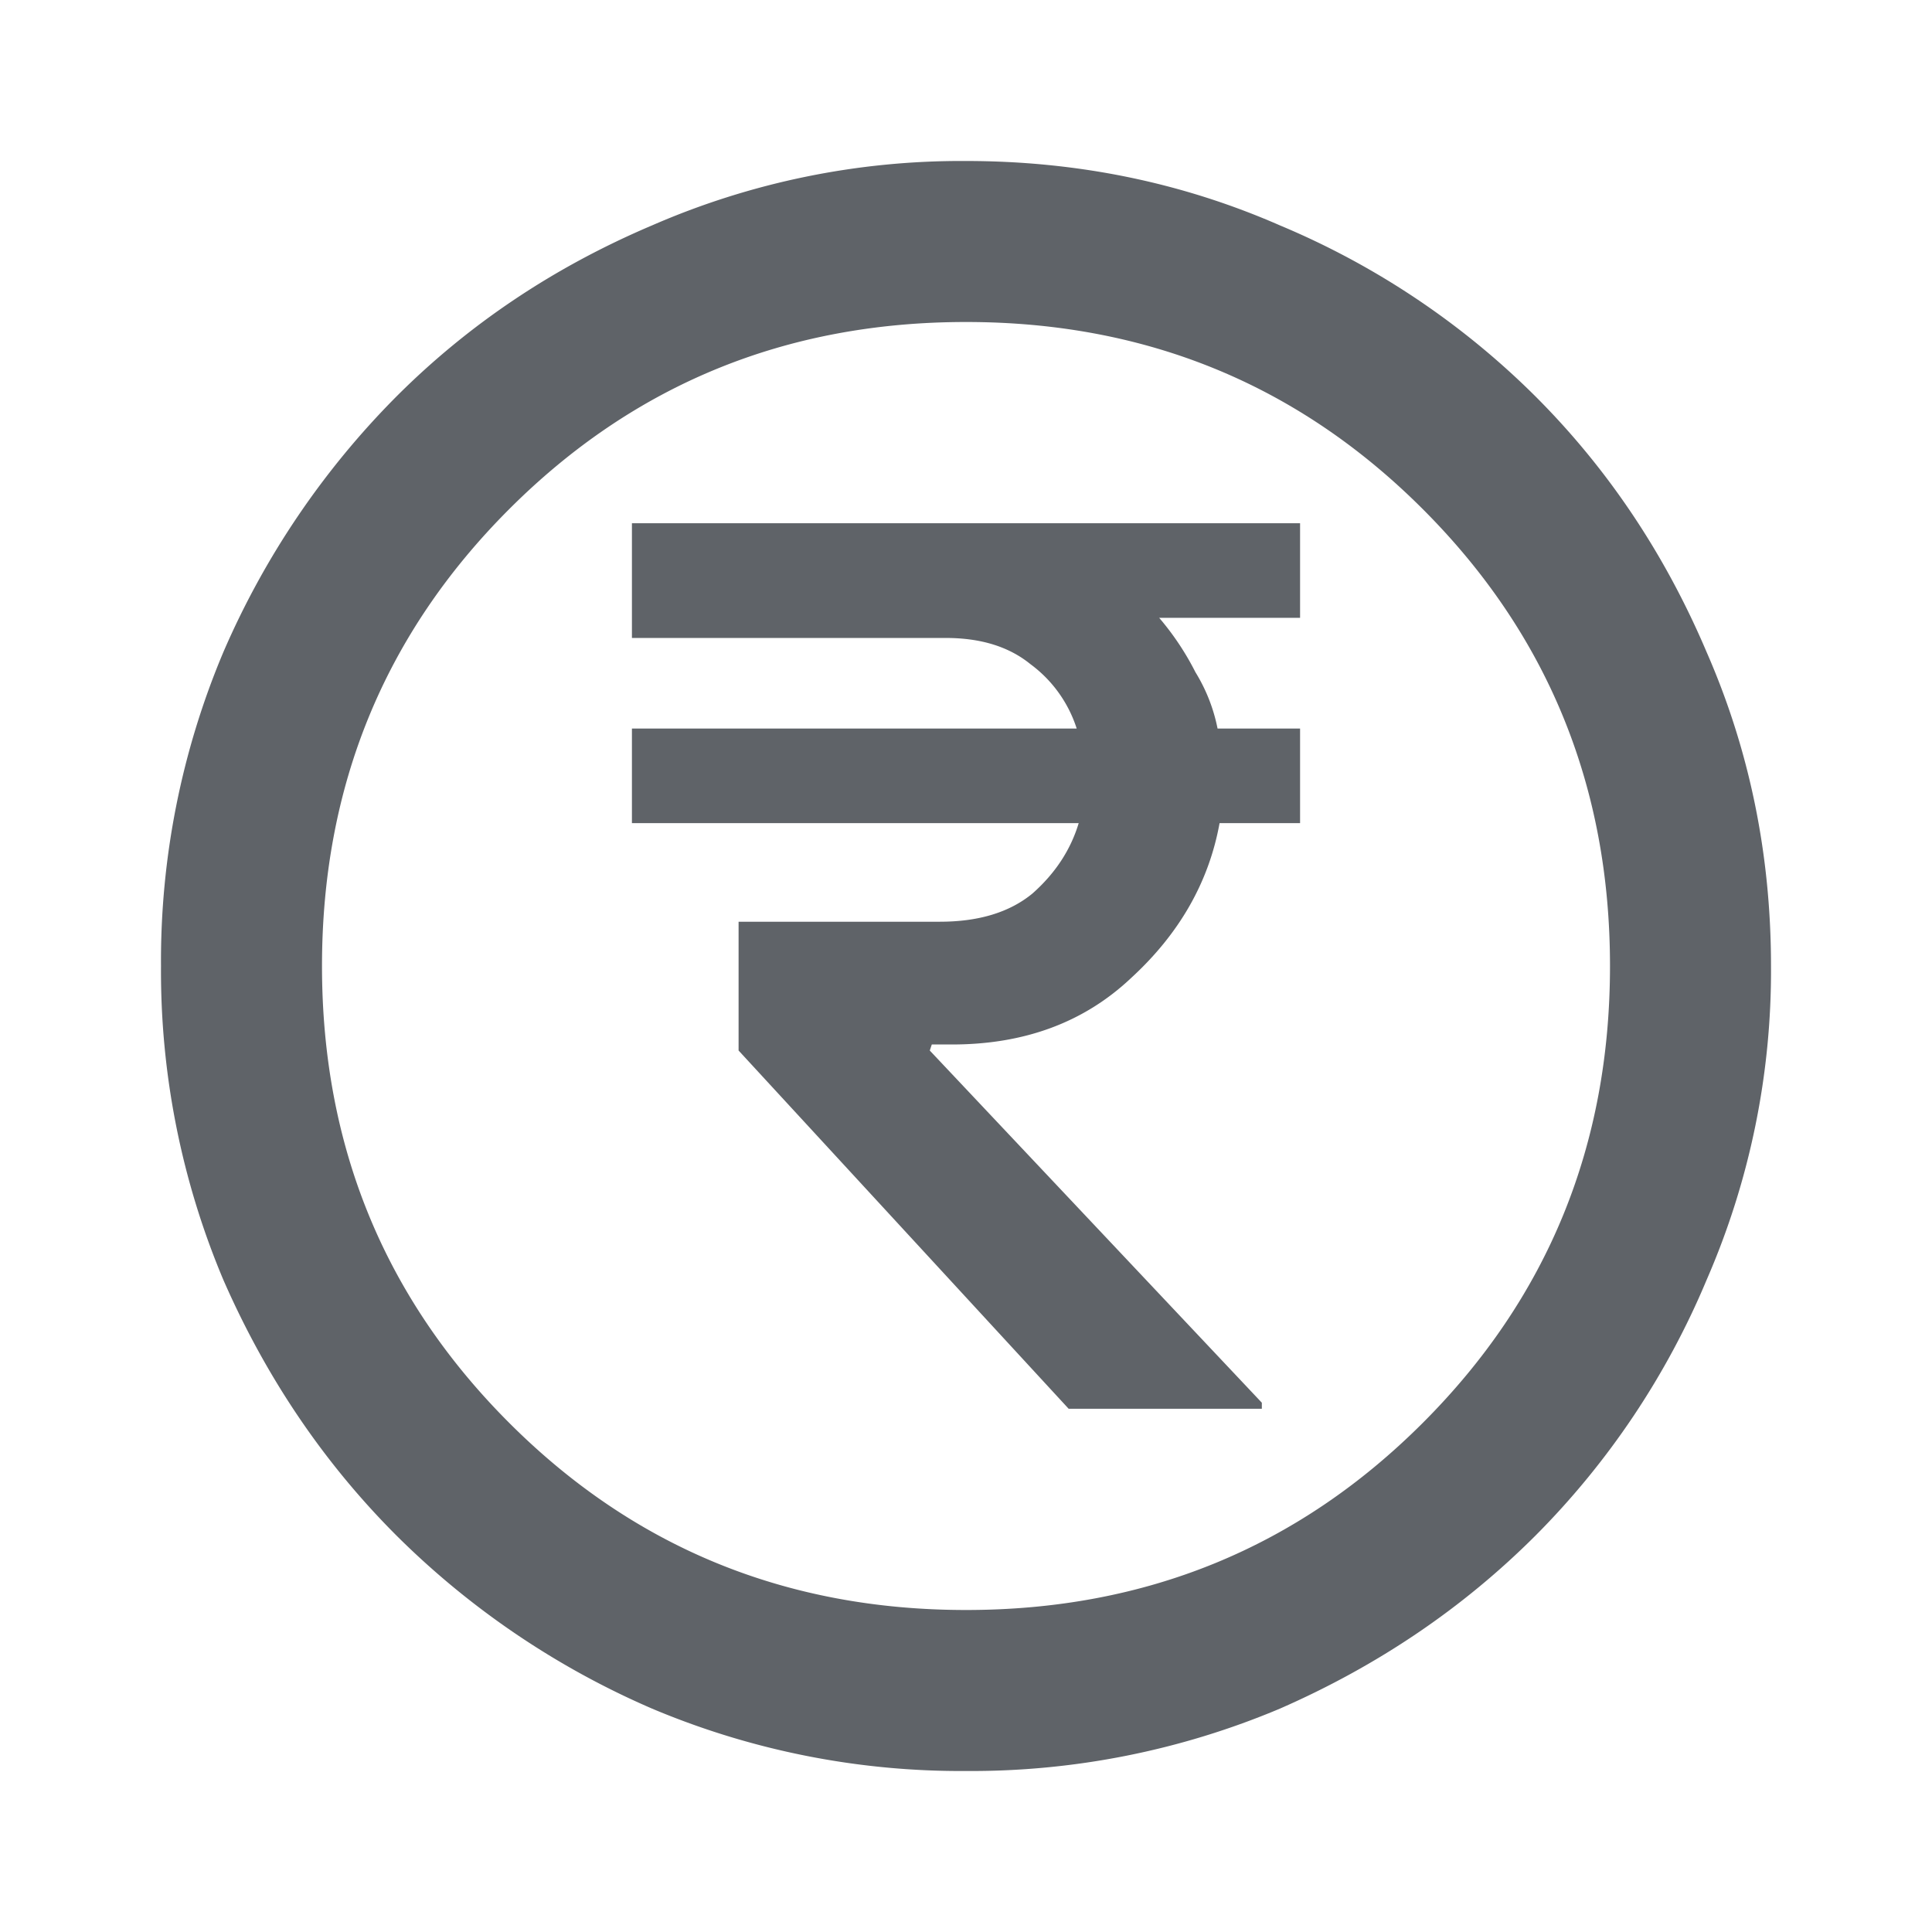
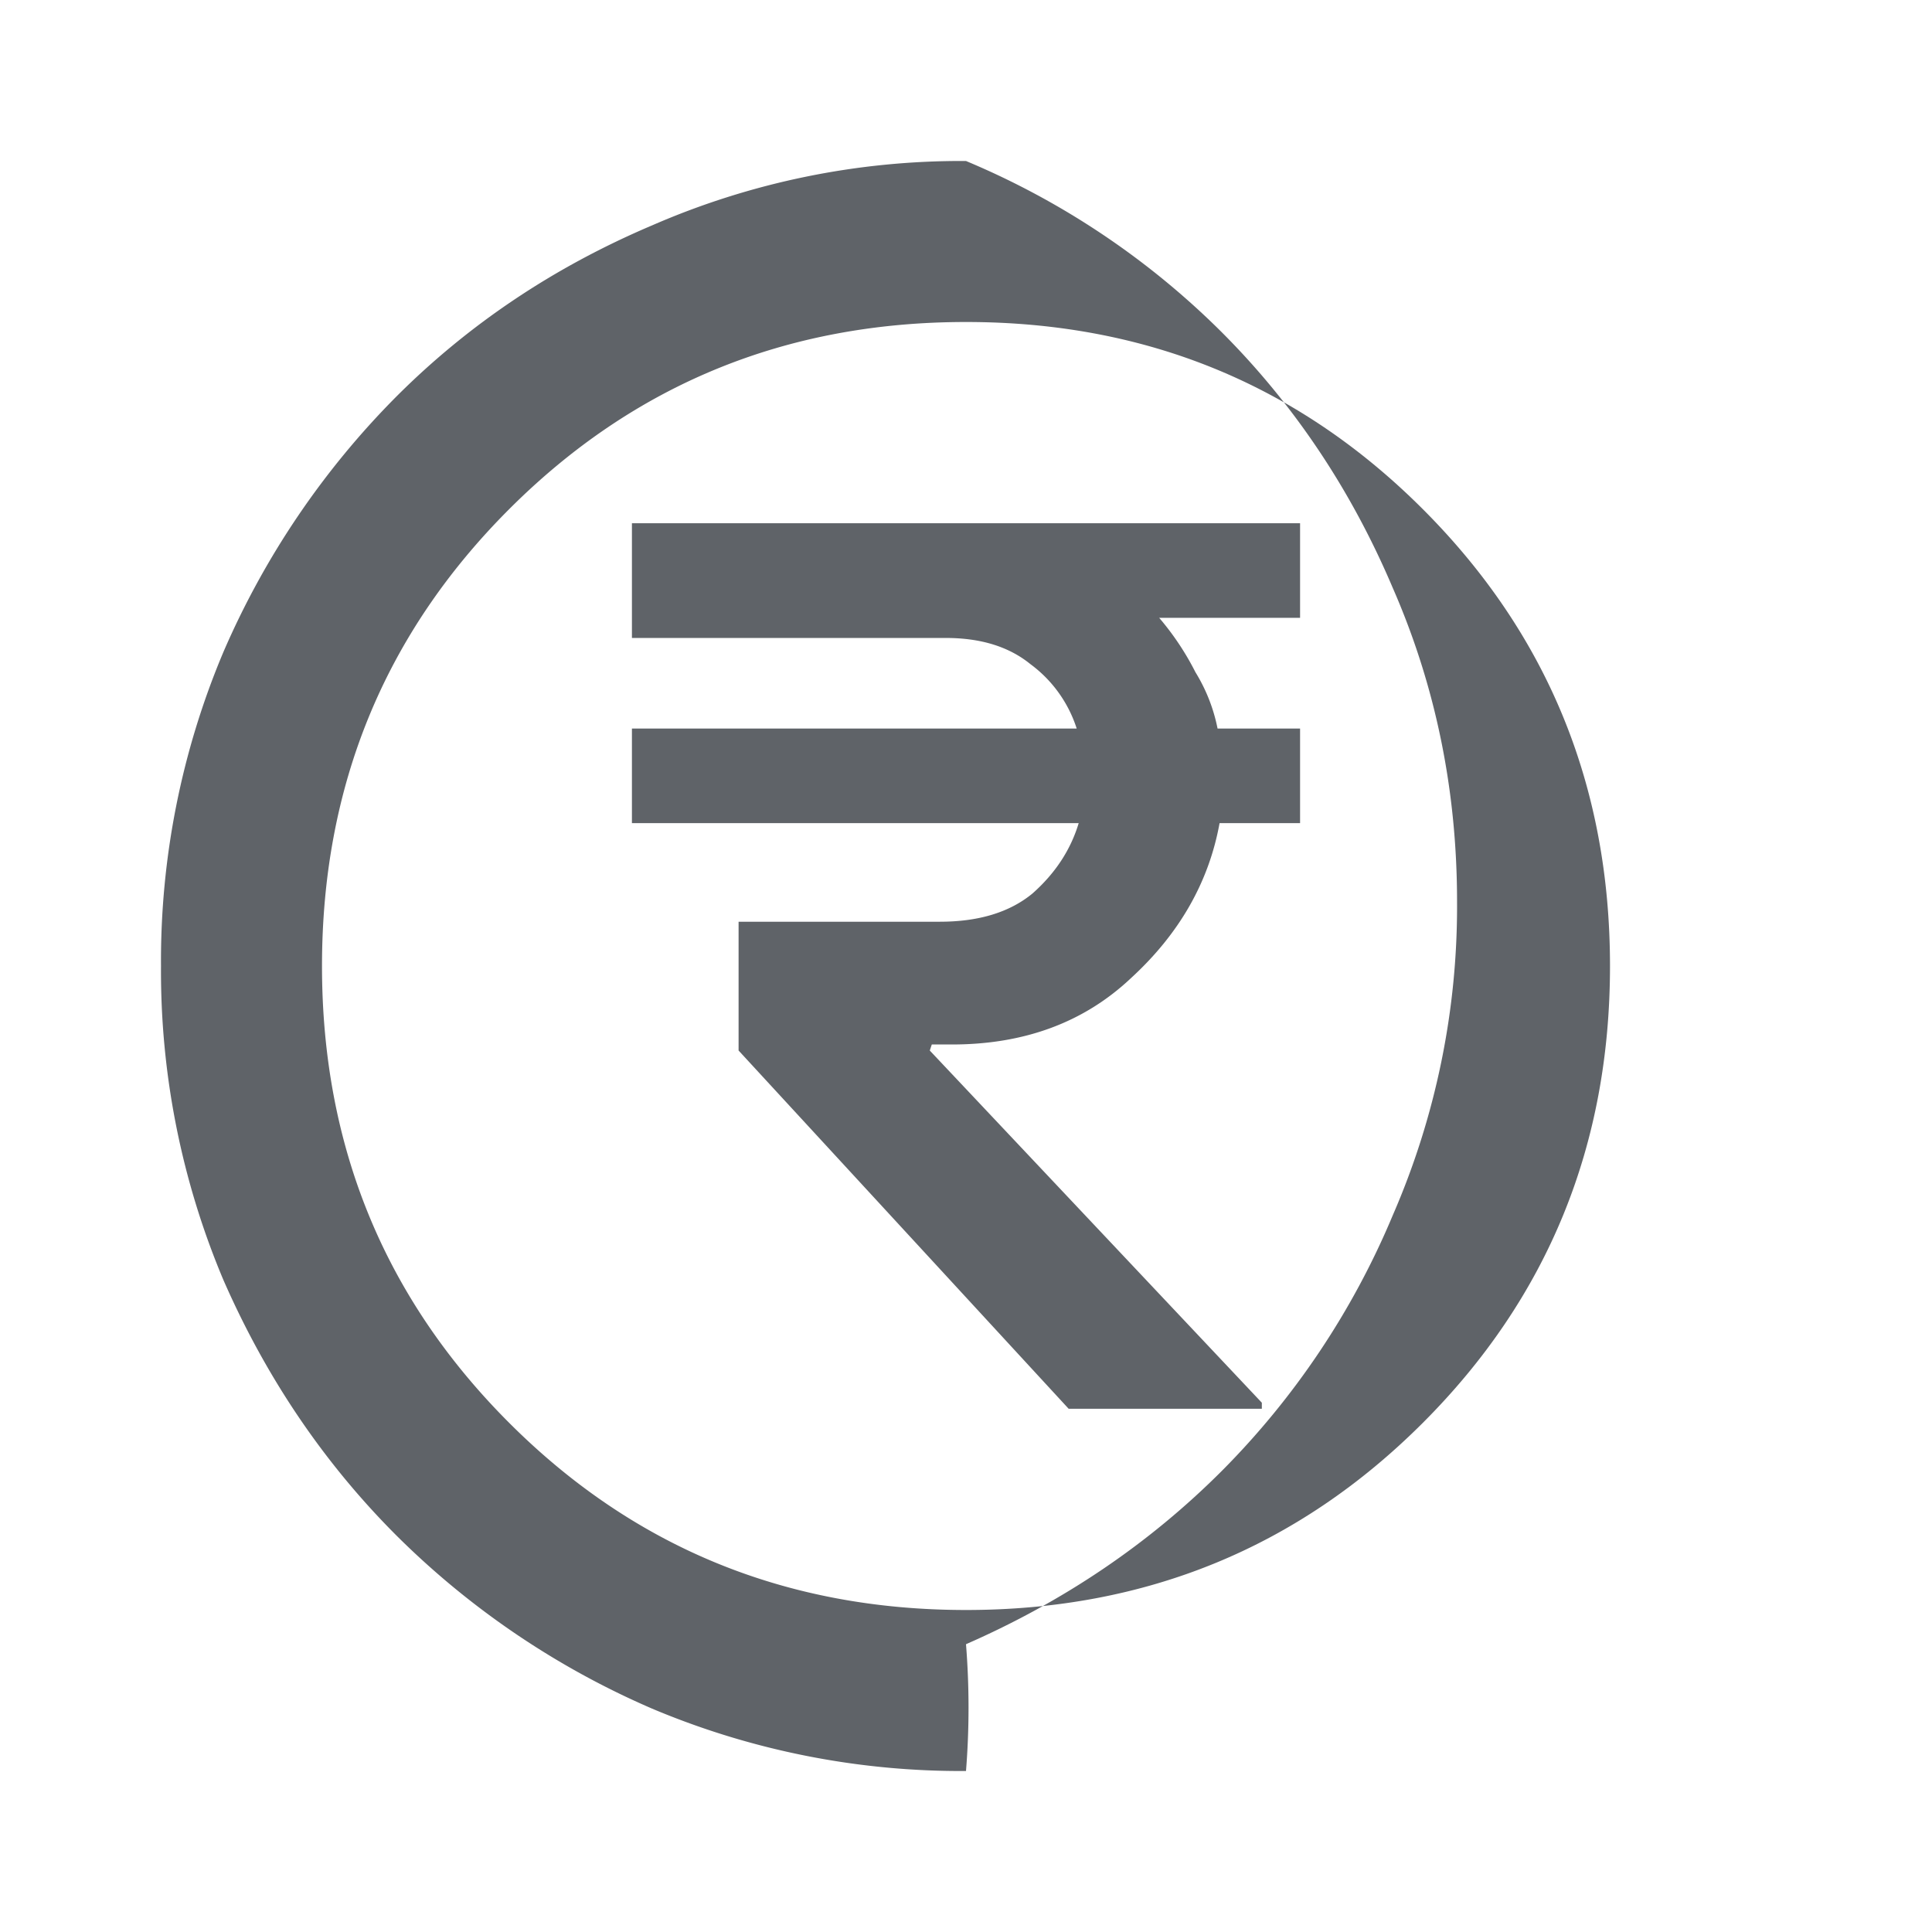
<svg xmlns="http://www.w3.org/2000/svg" width="24" height="24" viewBox="0 0 24 24" fill="none">
-   <path d="M13.275 17.5h2.4v-.075L11.55 13.05l.025-.075h.25c.9 0 1.642-.275 2.225-.825.6-.55.967-1.192 1.1-1.925h1V9.05h-1.025a2.118 2.118 0 00-.275-.7 3.404 3.404 0 00-.45-.675h1.75V6.5h-8.3v1.425h3.9c.433 0 .783.108 1.05.325a1.6 1.6 0 01.575.8H7.85v1.175h5.55c-.1.333-.292.625-.575.875-.283.233-.667.35-1.15.35h-2.5v1.6l4.1 4.45zM12 22a9.873 9.873 0 01-3.9-.775 10.274 10.274 0 01-3.175-2.15c-.9-.9-1.617-1.958-2.15-3.175A9.873 9.873 0 012 12a9.87 9.87 0 01.775-3.9 10.275 10.275 0 012.15-3.175c.9-.9 1.958-1.608 3.175-2.125A9.607 9.607 0 0112 2c1.383 0 2.683.267 3.9.8a9.927 9.927 0 013.175 2.125c.9.9 1.608 1.958 2.125 3.175.533 1.217.8 2.517.8 3.9a9.607 9.607 0 01-.8 3.9 9.927 9.927 0 01-2.125 3.175c-.9.9-1.958 1.617-3.175 2.15A9.873 9.873 0 0112 22zm0-2c2.233 0 4.125-.775 5.675-2.325C19.225 16.125 20 14.233 20 12c0-2.233-.775-4.125-2.325-5.675C16.125 4.775 14.233 4 12 4c-2.233 0-4.125.775-5.675 2.325C4.775 7.875 4 9.767 4 12c0 2.233.775 4.125 2.325 5.675C7.875 19.225 9.767 20 12 20z" fill="#5F6368" />
+   <path d="M13.275 17.5h2.4v-.075L11.55 13.05l.025-.075h.25c.9 0 1.642-.275 2.225-.825.6-.55.967-1.192 1.1-1.925h1V9.05h-1.025a2.118 2.118 0 00-.275-.7 3.404 3.404 0 00-.45-.675h1.75V6.5h-8.3v1.425h3.9c.433 0 .783.108 1.05.325a1.6 1.6 0 01.575.8H7.85v1.175h5.55c-.1.333-.292.625-.575.875-.283.233-.667.35-1.15.35h-2.5v1.6l4.1 4.45zM12 22a9.873 9.873 0 01-3.9-.775 10.274 10.274 0 01-3.175-2.15c-.9-.9-1.617-1.958-2.15-3.175A9.873 9.873 0 012 12a9.87 9.87 0 01.775-3.9 10.275 10.275 0 012.15-3.175c.9-.9 1.958-1.608 3.175-2.125A9.607 9.607 0 0112 2a9.927 9.927 0 013.175 2.125c.9.9 1.608 1.958 2.125 3.175.533 1.217.8 2.517.8 3.9a9.607 9.607 0 01-.8 3.9 9.927 9.927 0 01-2.125 3.175c-.9.9-1.958 1.617-3.175 2.15A9.873 9.873 0 0112 22zm0-2c2.233 0 4.125-.775 5.675-2.325C19.225 16.125 20 14.233 20 12c0-2.233-.775-4.125-2.325-5.675C16.125 4.775 14.233 4 12 4c-2.233 0-4.125.775-5.675 2.325C4.775 7.875 4 9.767 4 12c0 2.233.775 4.125 2.325 5.675C7.875 19.225 9.767 20 12 20z" fill="#5F6368" />
</svg>